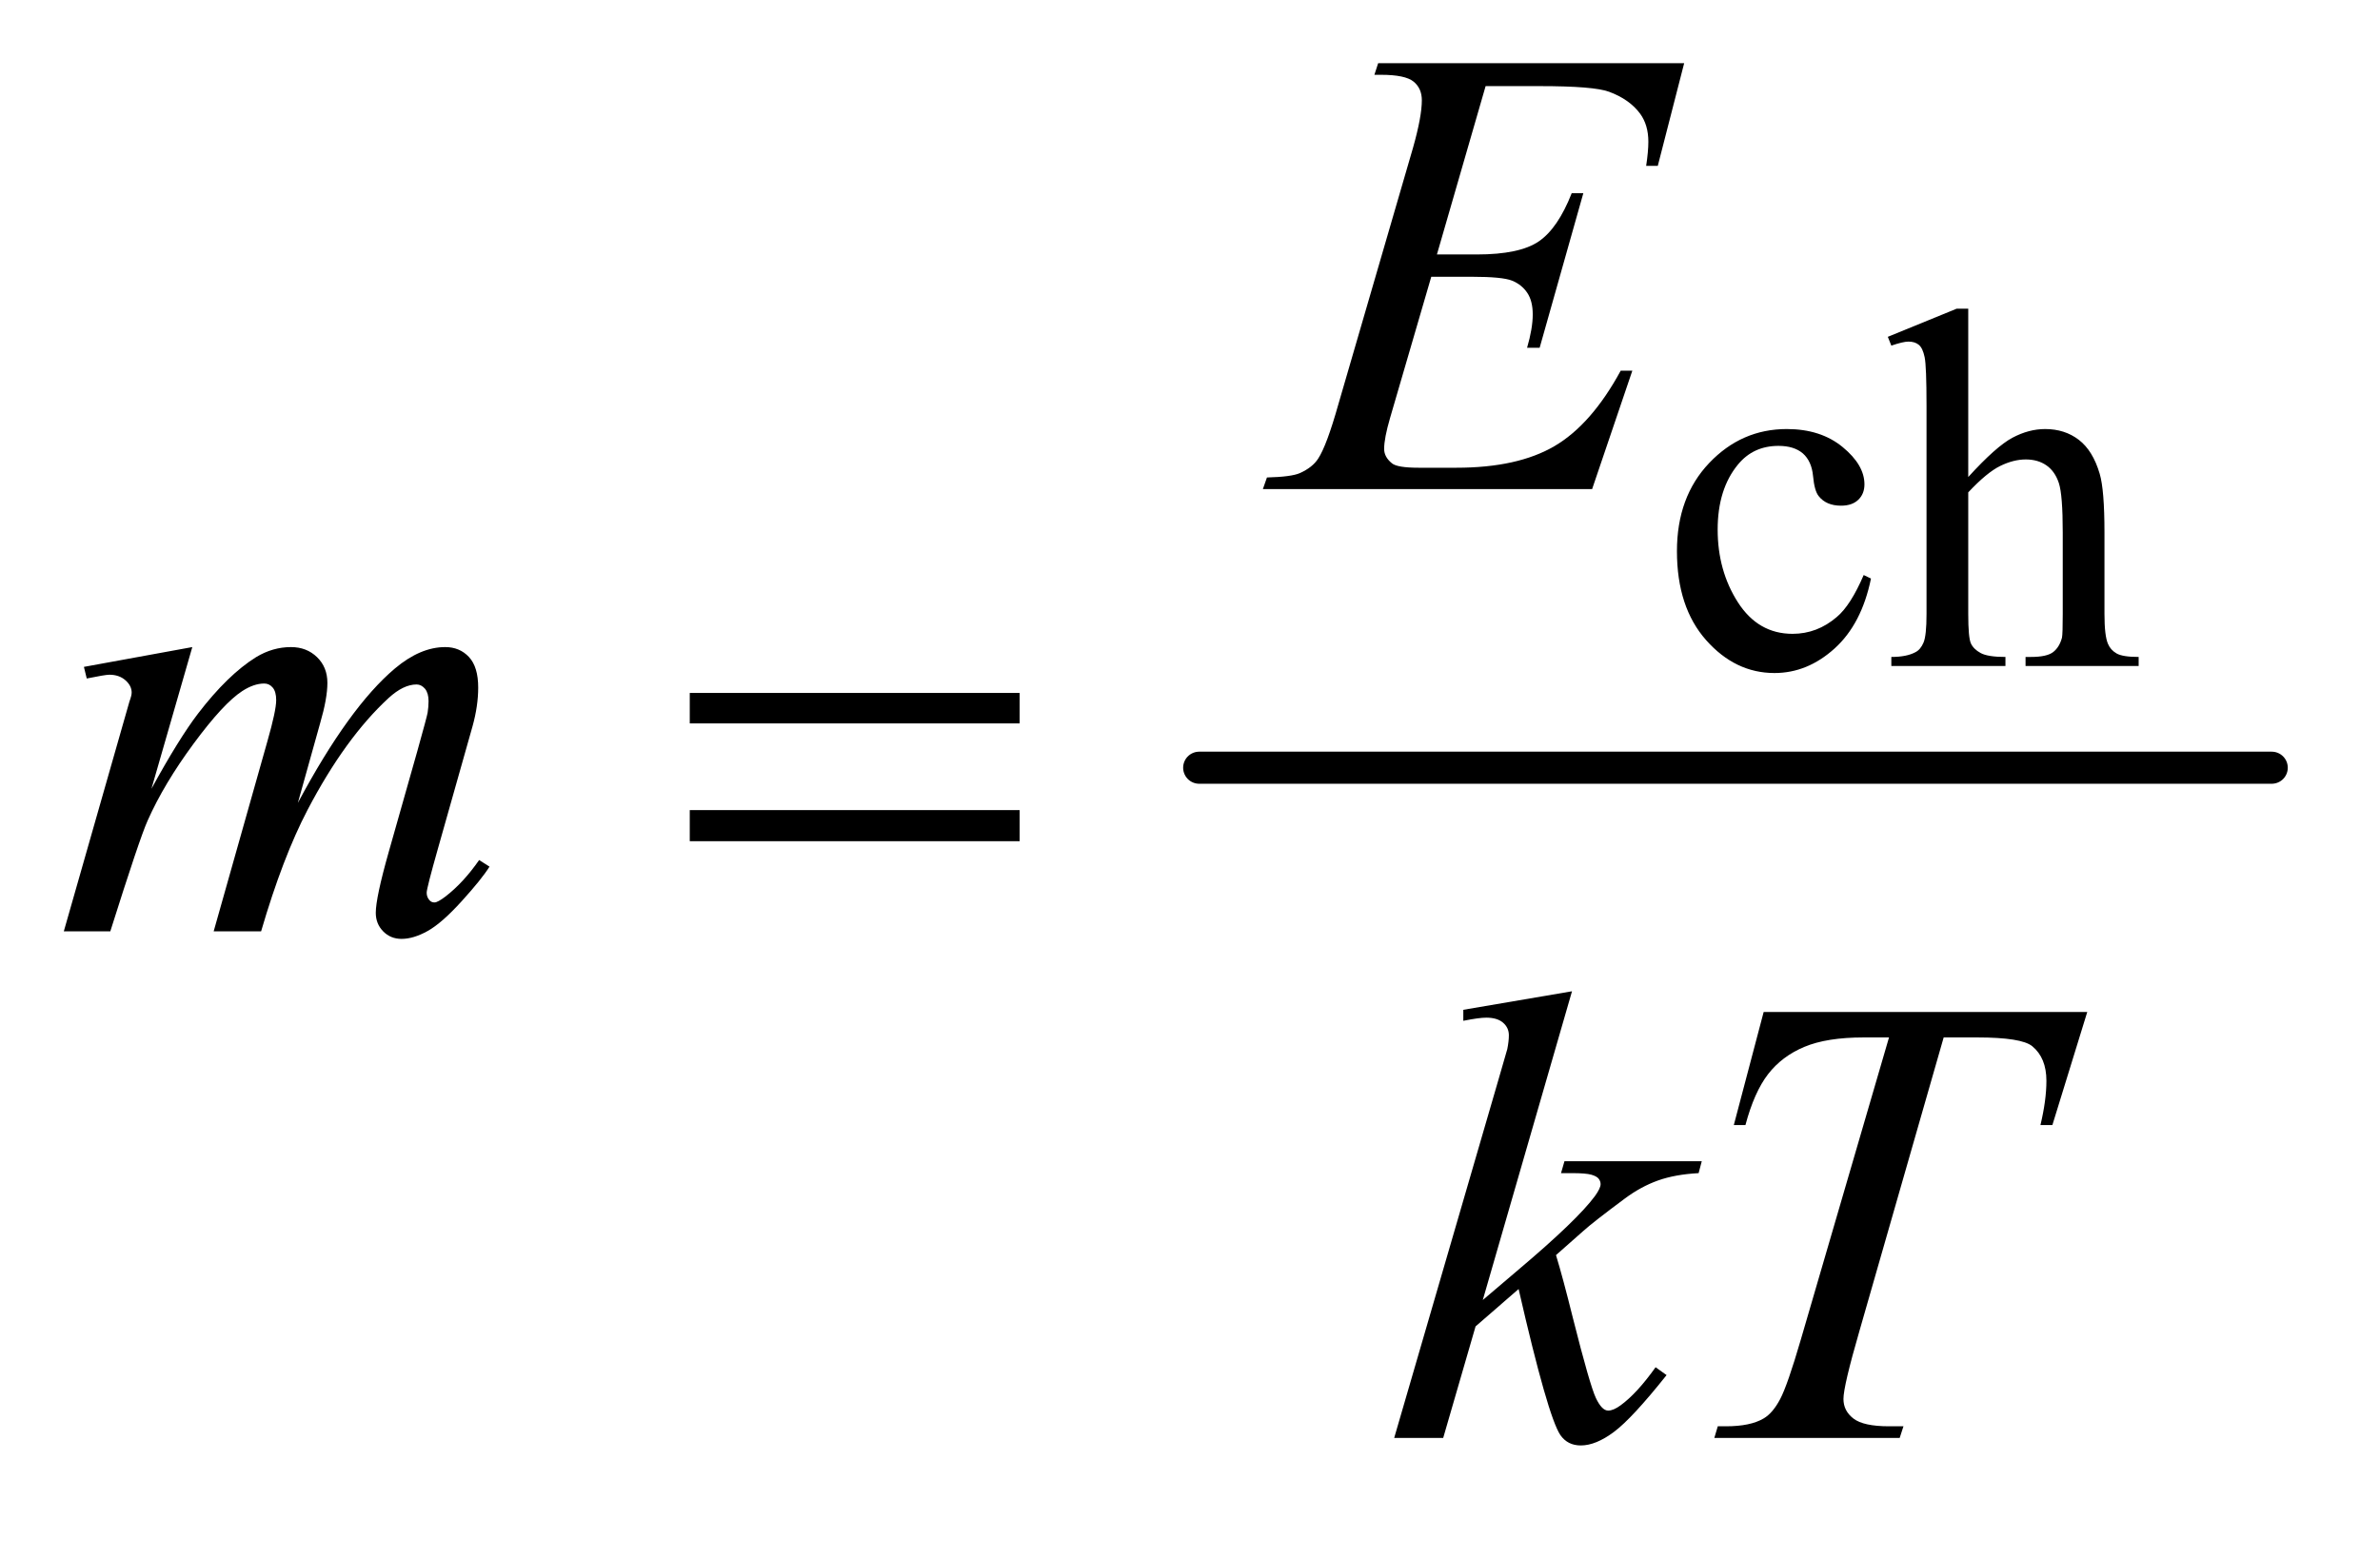
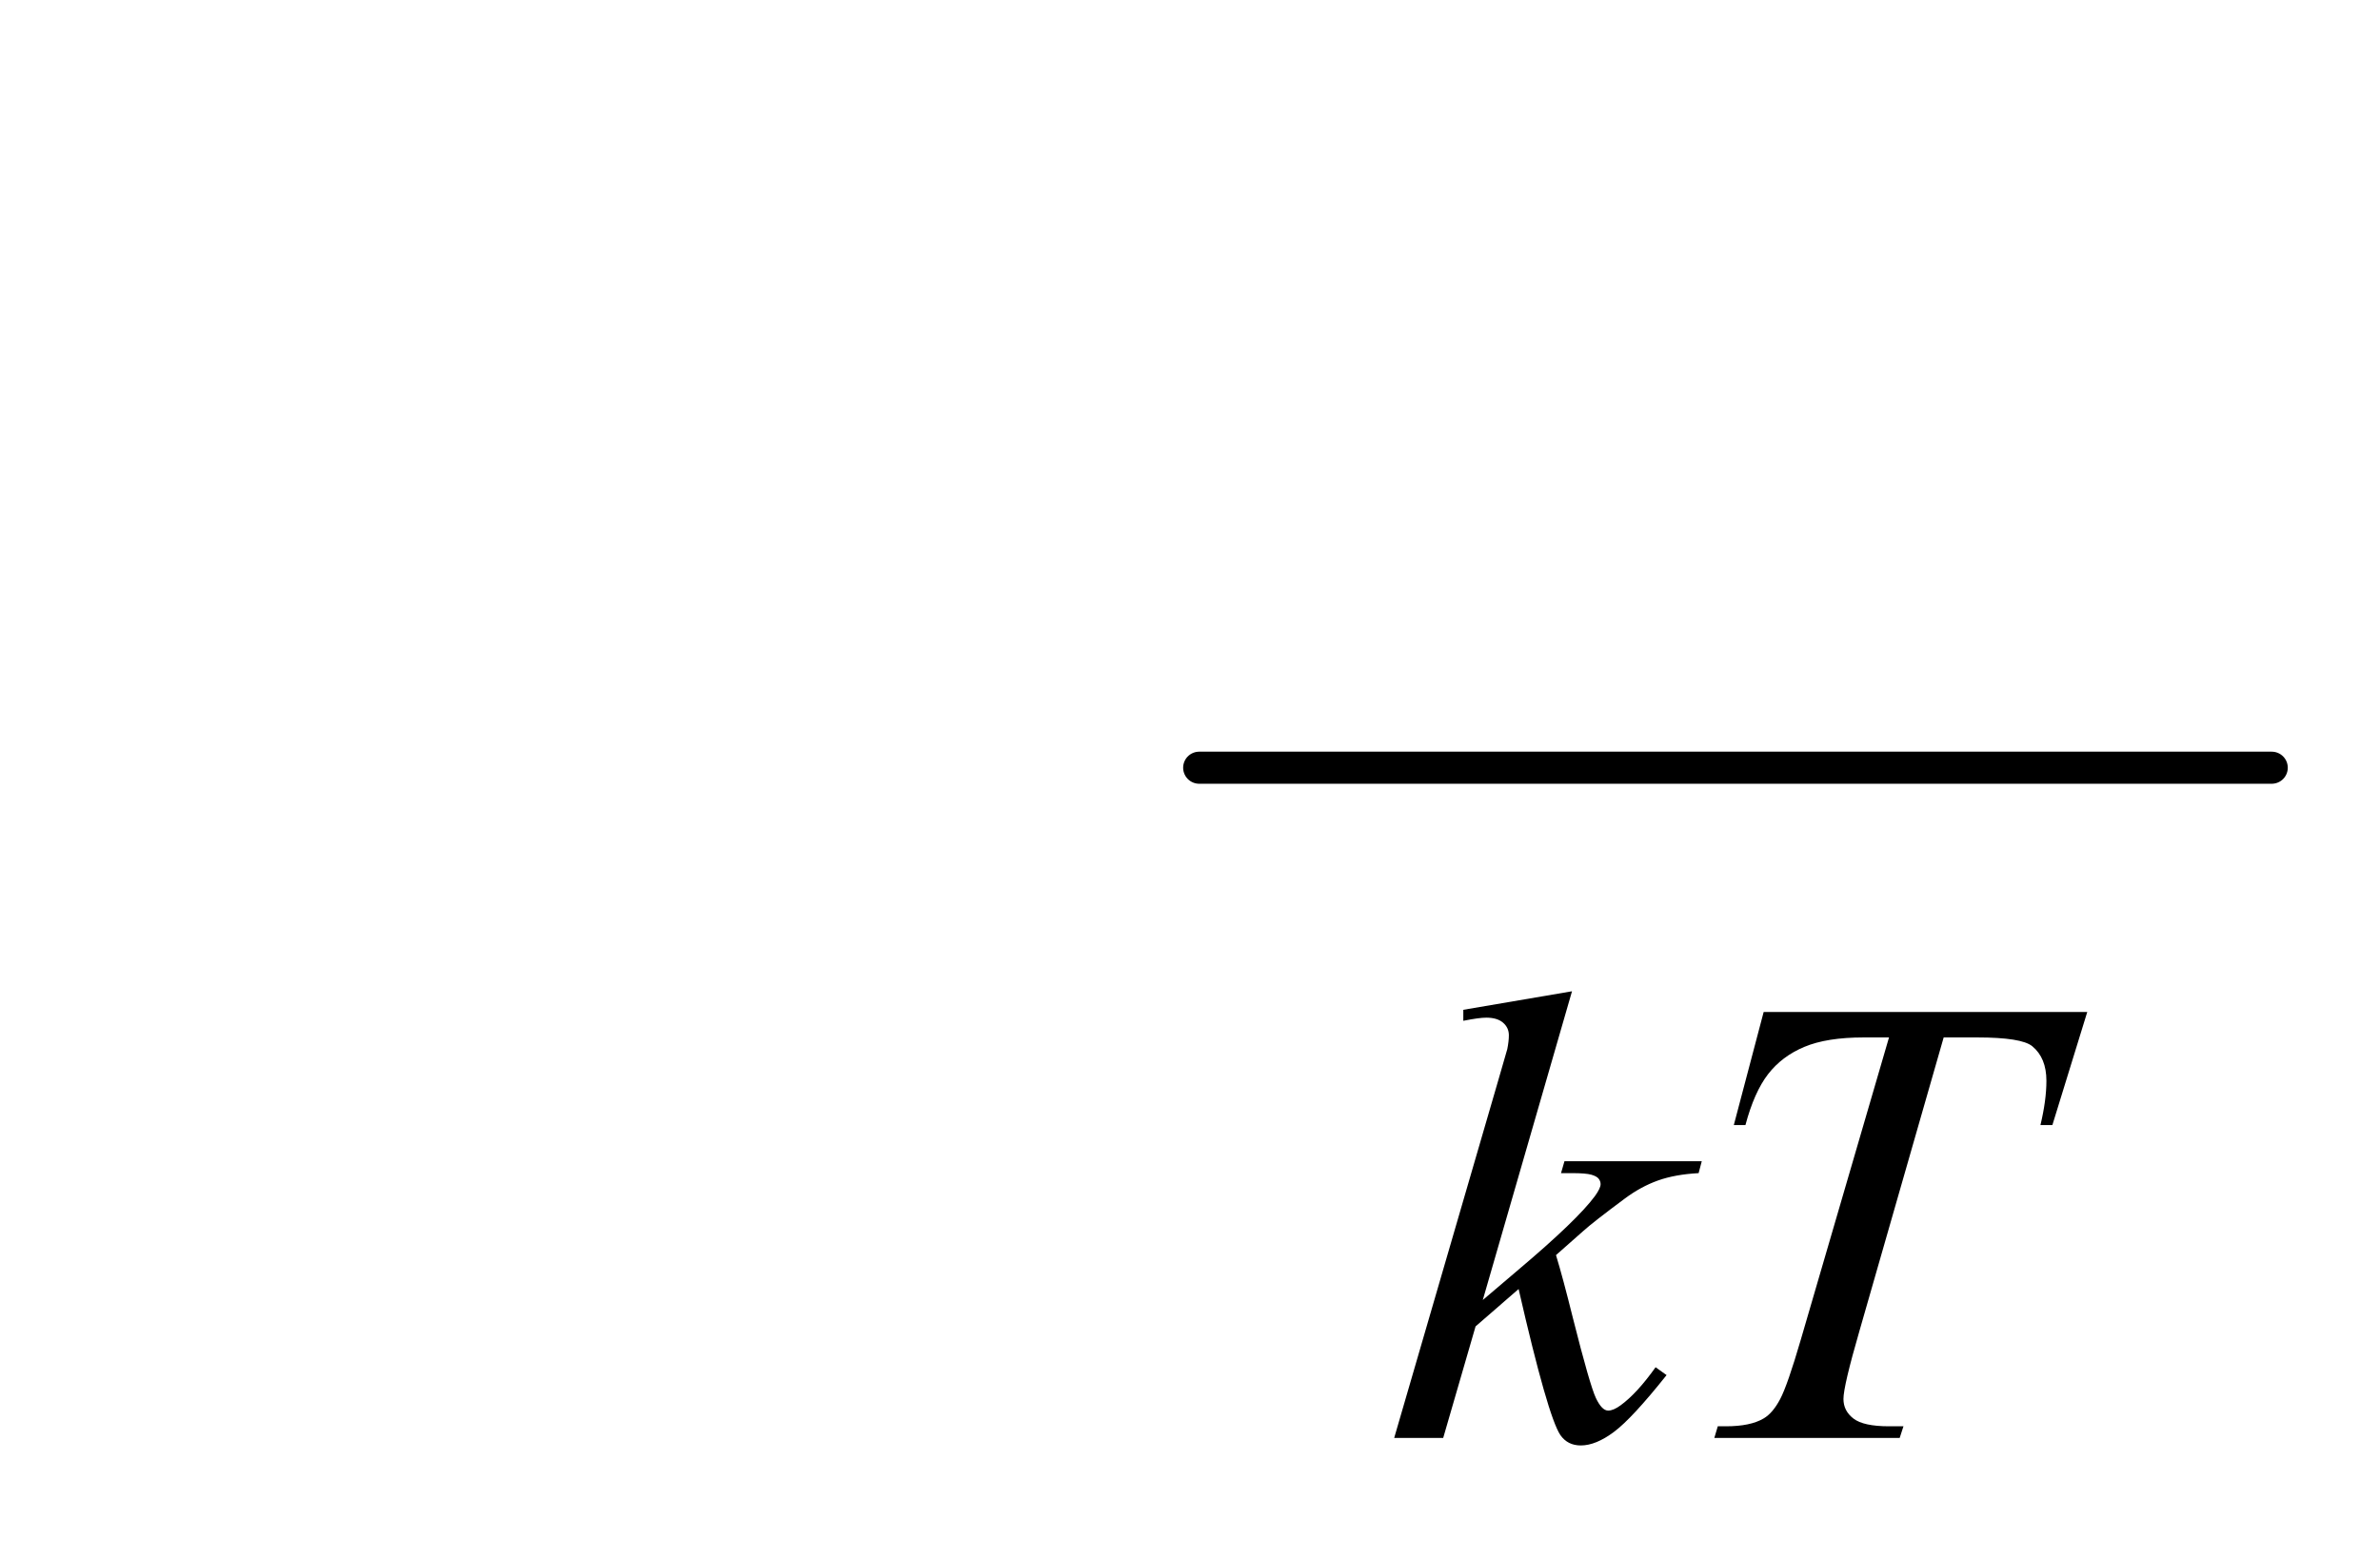
<svg xmlns="http://www.w3.org/2000/svg" stroke-dasharray="none" shape-rendering="auto" font-family="'Dialog'" text-rendering="auto" width="58" fill-opacity="1" color-interpolation="auto" color-rendering="auto" preserveAspectRatio="xMidYMid meet" font-size="12px" viewBox="0 0 58 38" fill="black" stroke="black" image-rendering="auto" stroke-miterlimit="10" stroke-linecap="square" stroke-linejoin="miter" font-style="normal" stroke-width="1" height="38" stroke-dashoffset="0" font-weight="normal" stroke-opacity="1">
  <defs id="genericDefs" />
  <g>
    <defs id="defs1">
      <clipPath clipPathUnits="userSpaceOnUse" id="clipPath1">
-         <path d="M1.018 2.51 L37.746 2.51 L37.746 26.032 L1.018 26.032 L1.018 2.51 Z" />
-       </clipPath>
+         </clipPath>
      <clipPath clipPathUnits="userSpaceOnUse" id="clipPath2">
        <path d="M32.52 80.176 L32.52 831.699 L1205.949 831.699 L1205.949 80.176 Z" />
      </clipPath>
    </defs>
    <g stroke-width="16" transform="scale(1.576,1.576) translate(-1.018,-2.51) matrix(0.031,0,0,0.031,0,0)" stroke-linejoin="round" stroke-linecap="round">
      <line y2="464" fill="none" x1="631" clip-path="url(#clipPath2)" x2="1166" y1="464" />
    </g>
    <g transform="matrix(0.049,0,0,0.049,-1.604,-3.954)">
-       <path d="M963.25 368.5 Q958.625 391.125 945.125 403.312 Q931.625 415.5 915.25 415.5 Q895.75 415.5 881.25 399.125 Q866.75 382.75 866.75 354.875 Q866.75 327.875 882.812 311 Q898.875 294.125 921.375 294.125 Q938.25 294.125 949.125 303.062 Q960 312 960 321.625 Q960 326.375 956.938 329.312 Q953.875 332.25 948.375 332.25 Q941 332.25 937.25 327.5 Q935.125 324.875 934.438 317.5 Q933.75 310.125 929.375 306.25 Q925 302.5 917.25 302.5 Q904.75 302.5 897.125 311.75 Q887 324 887 344.125 Q887 364.625 897.062 380.312 Q907.125 396 924.25 396 Q936.5 396 946.25 387.625 Q953.125 381.875 959.625 366.75 L963.25 368.5 ZM1011.625 234.25 L1011.625 318 Q1025.5 302.75 1033.625 298.438 Q1041.75 294.125 1049.875 294.125 Q1059.625 294.125 1066.625 299.5 Q1073.625 304.875 1077 316.375 Q1079.375 324.375 1079.375 345.625 L1079.375 386.125 Q1079.375 397 1081.125 401 Q1082.375 404 1085.375 405.75 Q1088.375 407.5 1096.375 407.5 L1096.375 412 L1040.125 412 L1040.125 407.5 L1042.75 407.5 Q1050.75 407.5 1053.875 405.062 Q1057 402.625 1058.25 397.875 Q1058.625 395.875 1058.625 386.125 L1058.625 345.625 Q1058.625 326.875 1056.688 321 Q1054.75 315.125 1050.5 312.188 Q1046.25 309.25 1040.25 309.25 Q1034.125 309.25 1027.5 312.5 Q1020.875 315.75 1011.625 325.625 L1011.625 386.125 Q1011.625 397.875 1012.938 400.75 Q1014.25 403.625 1017.812 405.562 Q1021.375 407.5 1030.125 407.5 L1030.125 412 L973.375 412 L973.375 407.5 Q981 407.5 985.375 405.125 Q987.875 403.875 989.375 400.375 Q990.875 396.875 990.875 386.125 L990.875 282.5 Q990.875 262.875 989.938 258.375 Q989 253.875 987.062 252.25 Q985.125 250.625 981.875 250.625 Q979.25 250.625 973.375 252.625 L971.625 248.25 L1005.875 234.25 L1011.625 234.25 Z" stroke="none" clip-path="url(#clipPath2)" />
-     </g>
+       </g>
    <g transform="matrix(0.049,0,0,0.049,-1.604,-3.954)">
-       <path d="M771.594 123.531 L747.375 207.281 L767.219 207.281 Q788.469 207.281 798 200.797 Q807.531 194.312 814.406 176.812 L820.188 176.812 L798.469 253.688 L792.219 253.688 Q795.031 244 795.031 237.125 Q795.031 230.406 792.297 226.344 Q789.562 222.281 784.797 220.328 Q780.031 218.375 764.719 218.375 L744.562 218.375 L724.094 288.531 Q721.125 298.688 721.125 304 Q721.125 308.062 725.031 311.188 Q727.688 313.375 738.312 313.375 L757.062 313.375 Q787.531 313.375 805.891 302.594 Q824.25 291.812 838.781 265.094 L844.562 265.094 L824.562 324 L660.812 324 L662.844 318.219 Q675.031 317.906 679.25 316.031 Q685.5 313.219 688.312 308.844 Q692.531 302.438 698.312 281.969 L735.5 154.156 Q739.875 138.688 739.875 130.562 Q739.875 124.625 735.734 121.266 Q731.594 117.906 719.562 117.906 L716.281 117.906 L718.156 112.125 L870.344 112.125 L857.219 163.219 L851.438 163.219 Q852.531 156.031 852.531 151.188 Q852.531 142.906 848.469 137.281 Q843.156 130.094 833 126.344 Q825.5 123.531 798.469 123.531 L771.594 123.531 Z" stroke="none" clip-path="url(#clipPath2)" />
-     </g>
+       </g>
    <g transform="matrix(0.049,0,0,0.049,-1.604,-3.954)">
-       <path d="M128.375 402.594 L108.062 473.062 Q121.656 448.219 131.188 435.719 Q146.031 416.344 160.094 407.594 Q168.375 402.594 177.438 402.594 Q185.25 402.594 190.406 407.594 Q195.562 412.594 195.562 420.406 Q195.562 428.062 191.969 440.406 L180.875 480.094 Q206.344 432.438 229.156 413.219 Q241.812 402.594 254.156 402.594 Q261.344 402.594 265.953 407.516 Q270.562 412.438 270.562 422.75 Q270.562 431.812 267.75 441.969 L250.562 502.75 Q244.938 522.594 244.938 524.781 Q244.938 526.969 246.344 528.531 Q247.281 529.625 248.844 529.625 Q250.406 529.625 254.312 526.656 Q263.219 519.781 271.031 508.531 L276.188 511.812 Q272.281 518.062 262.359 529 Q252.438 539.938 245.406 543.844 Q238.375 547.75 232.438 547.75 Q226.969 547.75 223.297 544 Q219.625 540.25 219.625 534.781 Q219.625 527.281 226.031 504.625 L240.25 454.469 Q245.094 437.125 245.406 435.25 Q245.875 432.281 245.875 429.469 Q245.875 425.562 244.156 423.375 Q242.281 421.188 239.938 421.188 Q233.375 421.188 226.031 427.906 Q204.469 447.75 185.719 483.531 Q173.375 507.125 162.594 544 L139 544 L165.719 449.469 Q170.094 434.156 170.094 429 Q170.094 424.781 168.375 422.75 Q166.656 420.719 164.156 420.719 Q159 420.719 153.219 424.469 Q143.844 430.562 129.078 450.562 Q114.312 470.562 106.188 488.844 Q102.281 497.438 87.594 544 L64.469 544 L93.375 442.75 L97.125 429.625 Q98.219 426.656 98.219 425.25 Q98.219 421.812 95.094 419.078 Q91.969 416.344 87.125 416.344 Q85.094 416.344 75.875 418.219 L74.469 412.438 L128.375 402.594 Z" stroke="none" clip-path="url(#clipPath2)" />
-     </g>
+       </g>
    <g transform="matrix(0.049,0,0,0.049,-1.604,-3.954)">
      <path d="M814.562 573.812 L770.188 727.406 L788 712.25 Q817.219 687.562 825.969 675.688 Q828.781 671.781 828.781 669.75 Q828.781 668.344 827.844 667.094 Q826.906 665.844 824.172 665.062 Q821.438 664.281 814.562 664.281 L809.094 664.281 L810.812 658.344 L879.094 658.344 L877.531 664.281 Q865.812 664.906 857.297 667.953 Q848.781 671 840.812 676.938 Q825.031 688.656 820.031 693.188 L806.594 705.062 Q810.031 716.312 815.031 736.469 Q823.469 769.906 826.438 776.156 Q829.406 782.406 832.531 782.406 Q835.188 782.406 838.781 779.75 Q846.906 773.812 856.125 760.844 L861.594 764.75 Q844.562 786.156 835.5 792.953 Q826.438 799.75 818.938 799.75 Q812.375 799.75 808.781 794.594 Q802.531 785.375 788 721.938 L766.594 740.531 L750.5 796 L726.125 796 L778 617.719 L782.375 602.562 Q783.156 598.656 783.156 595.688 Q783.156 591.938 780.266 589.438 Q777.375 586.938 771.906 586.938 Q768.312 586.938 760.5 588.5 L760.5 583.031 L814.562 573.812 ZM909.875 584.125 L1070.812 584.125 L1053.469 640.375 L1047.531 640.375 Q1050.5 628.031 1050.5 618.344 Q1050.5 606.938 1043.469 601.156 Q1038.156 596.781 1016.125 596.781 L999.406 596.781 L957.531 742.719 Q949.562 770.219 949.562 776.625 Q949.562 782.562 954.562 786.391 Q959.562 790.219 972.219 790.219 L979.406 790.219 L977.531 796 L885.344 796 L887.062 790.219 L891.125 790.219 Q903.312 790.219 909.875 786.312 Q914.406 783.656 918.078 776.703 Q921.75 769.75 928.312 747.25 L972.219 596.781 L959.562 596.781 Q941.281 596.781 930.109 601.469 Q918.938 606.156 912.062 615.062 Q905.188 623.969 900.812 640.375 L895.031 640.375 L909.875 584.125 Z" stroke="none" clip-path="url(#clipPath2)" />
    </g>
    <g transform="matrix(0.049,0,0,0.049,-1.604,-3.954)">
-       <path d="M375.781 425.406 L539.844 425.406 L539.844 440.562 L375.781 440.562 L375.781 425.406 ZM375.781 483.688 L539.844 483.688 L539.844 499.156 L375.781 499.156 L375.781 483.688 Z" stroke="none" clip-path="url(#clipPath2)" />
-     </g>
+       </g>
  </g>
</svg>